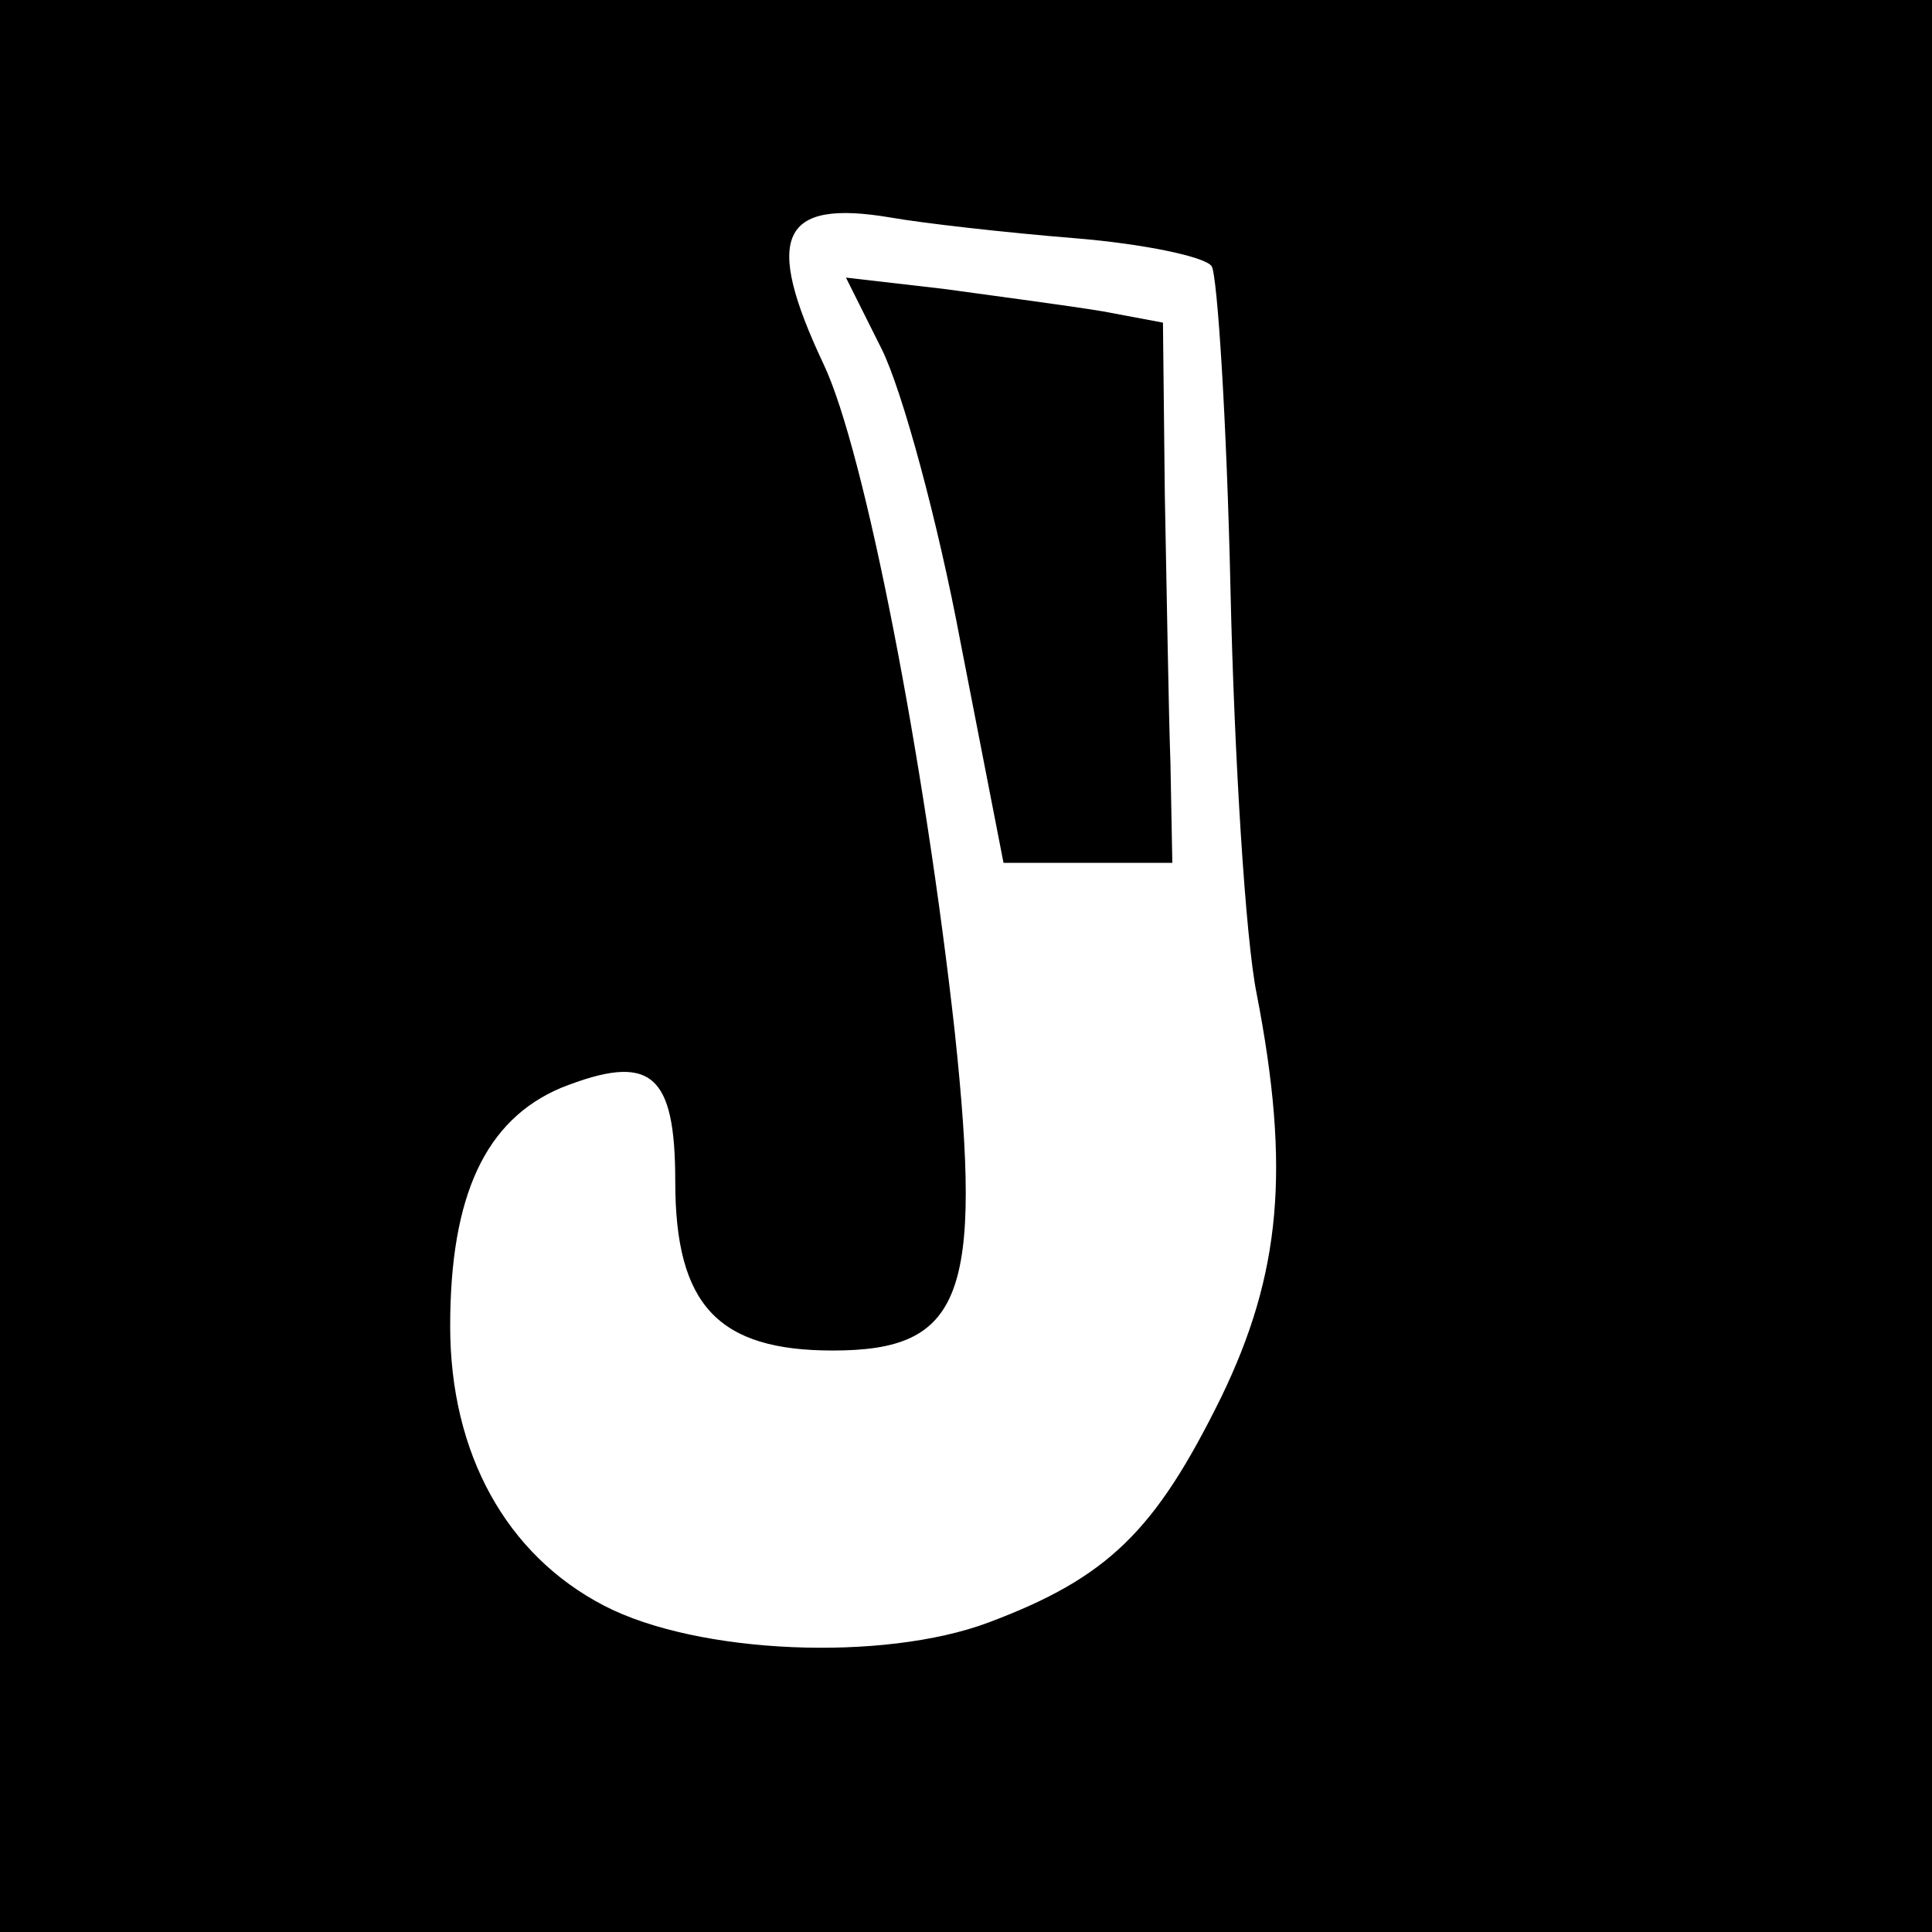
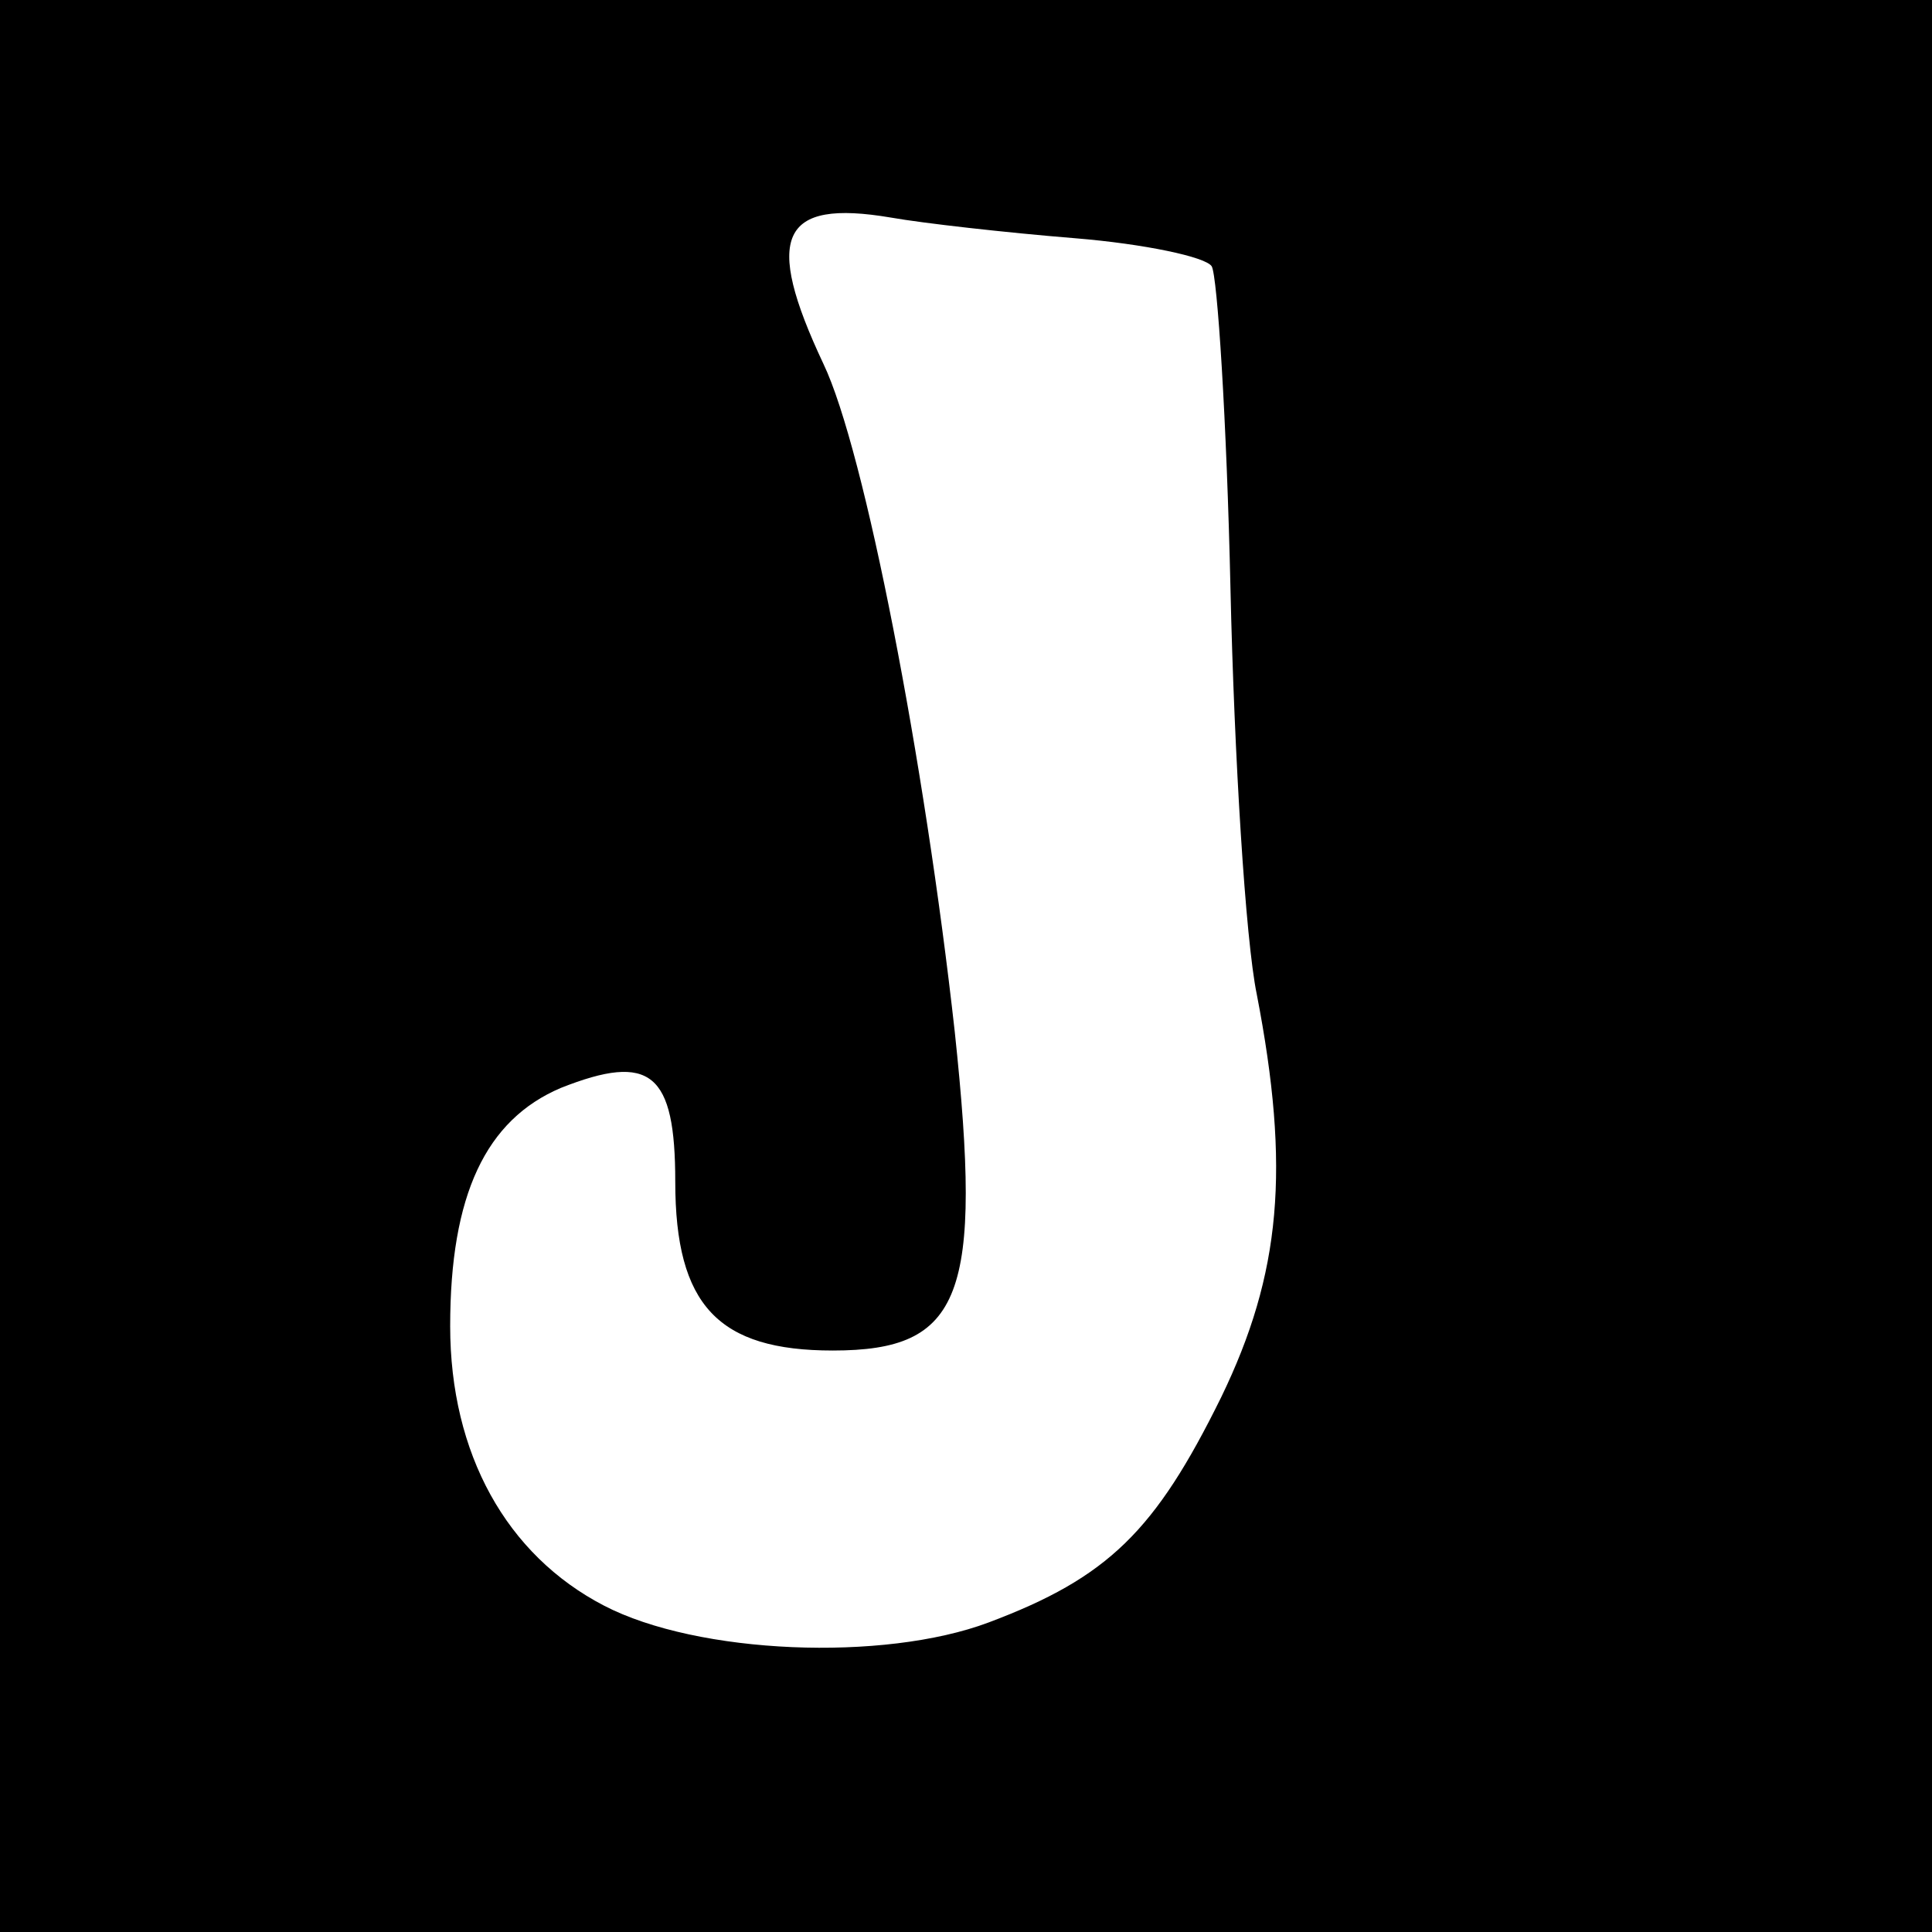
<svg xmlns="http://www.w3.org/2000/svg" version="1.0" width="103pt" height="103pt" viewBox="0 0 103 103" preserveAspectRatio="xMidYMid meet">
  <g transform="translate(0,103) scale(0.1,-0.1)" fill="#000000" stroke="none">
    <path d="M0 515 l0 -515 515 0 515 0 0 515 0 515 -515 0 -515 0 0 -515z m573 388 c37 -3 70 -10 73 -15 3 -5 8 -82 10 -172 2 -89 8 -187 14 -216 18 -93 13 -149 -19 -215 -35 -71 -60 -96 -124 -120 -56 -21 -155 -17 -205 9 -52 27 -82 81 -82 149 0 70 19 110 59 127 48 19 61 8 61 -50 0 -66 23 -90 84 -90 69 0 80 29 65 170 -16 144 -48 310 -70 356 -32 68 -23 88 36 78 17 -3 61 -8 98 -11z" />
-     <path d="M470 844 c11 -22 30 -92 42 -156 l23 -118 45 0 45 0 -1 53 c-1 28 -2 93 -3 143 l-1 92 -32 6 c-18 3 -56 8 -85 12 l-52 6 19 -38z" />
  </g>
</svg>